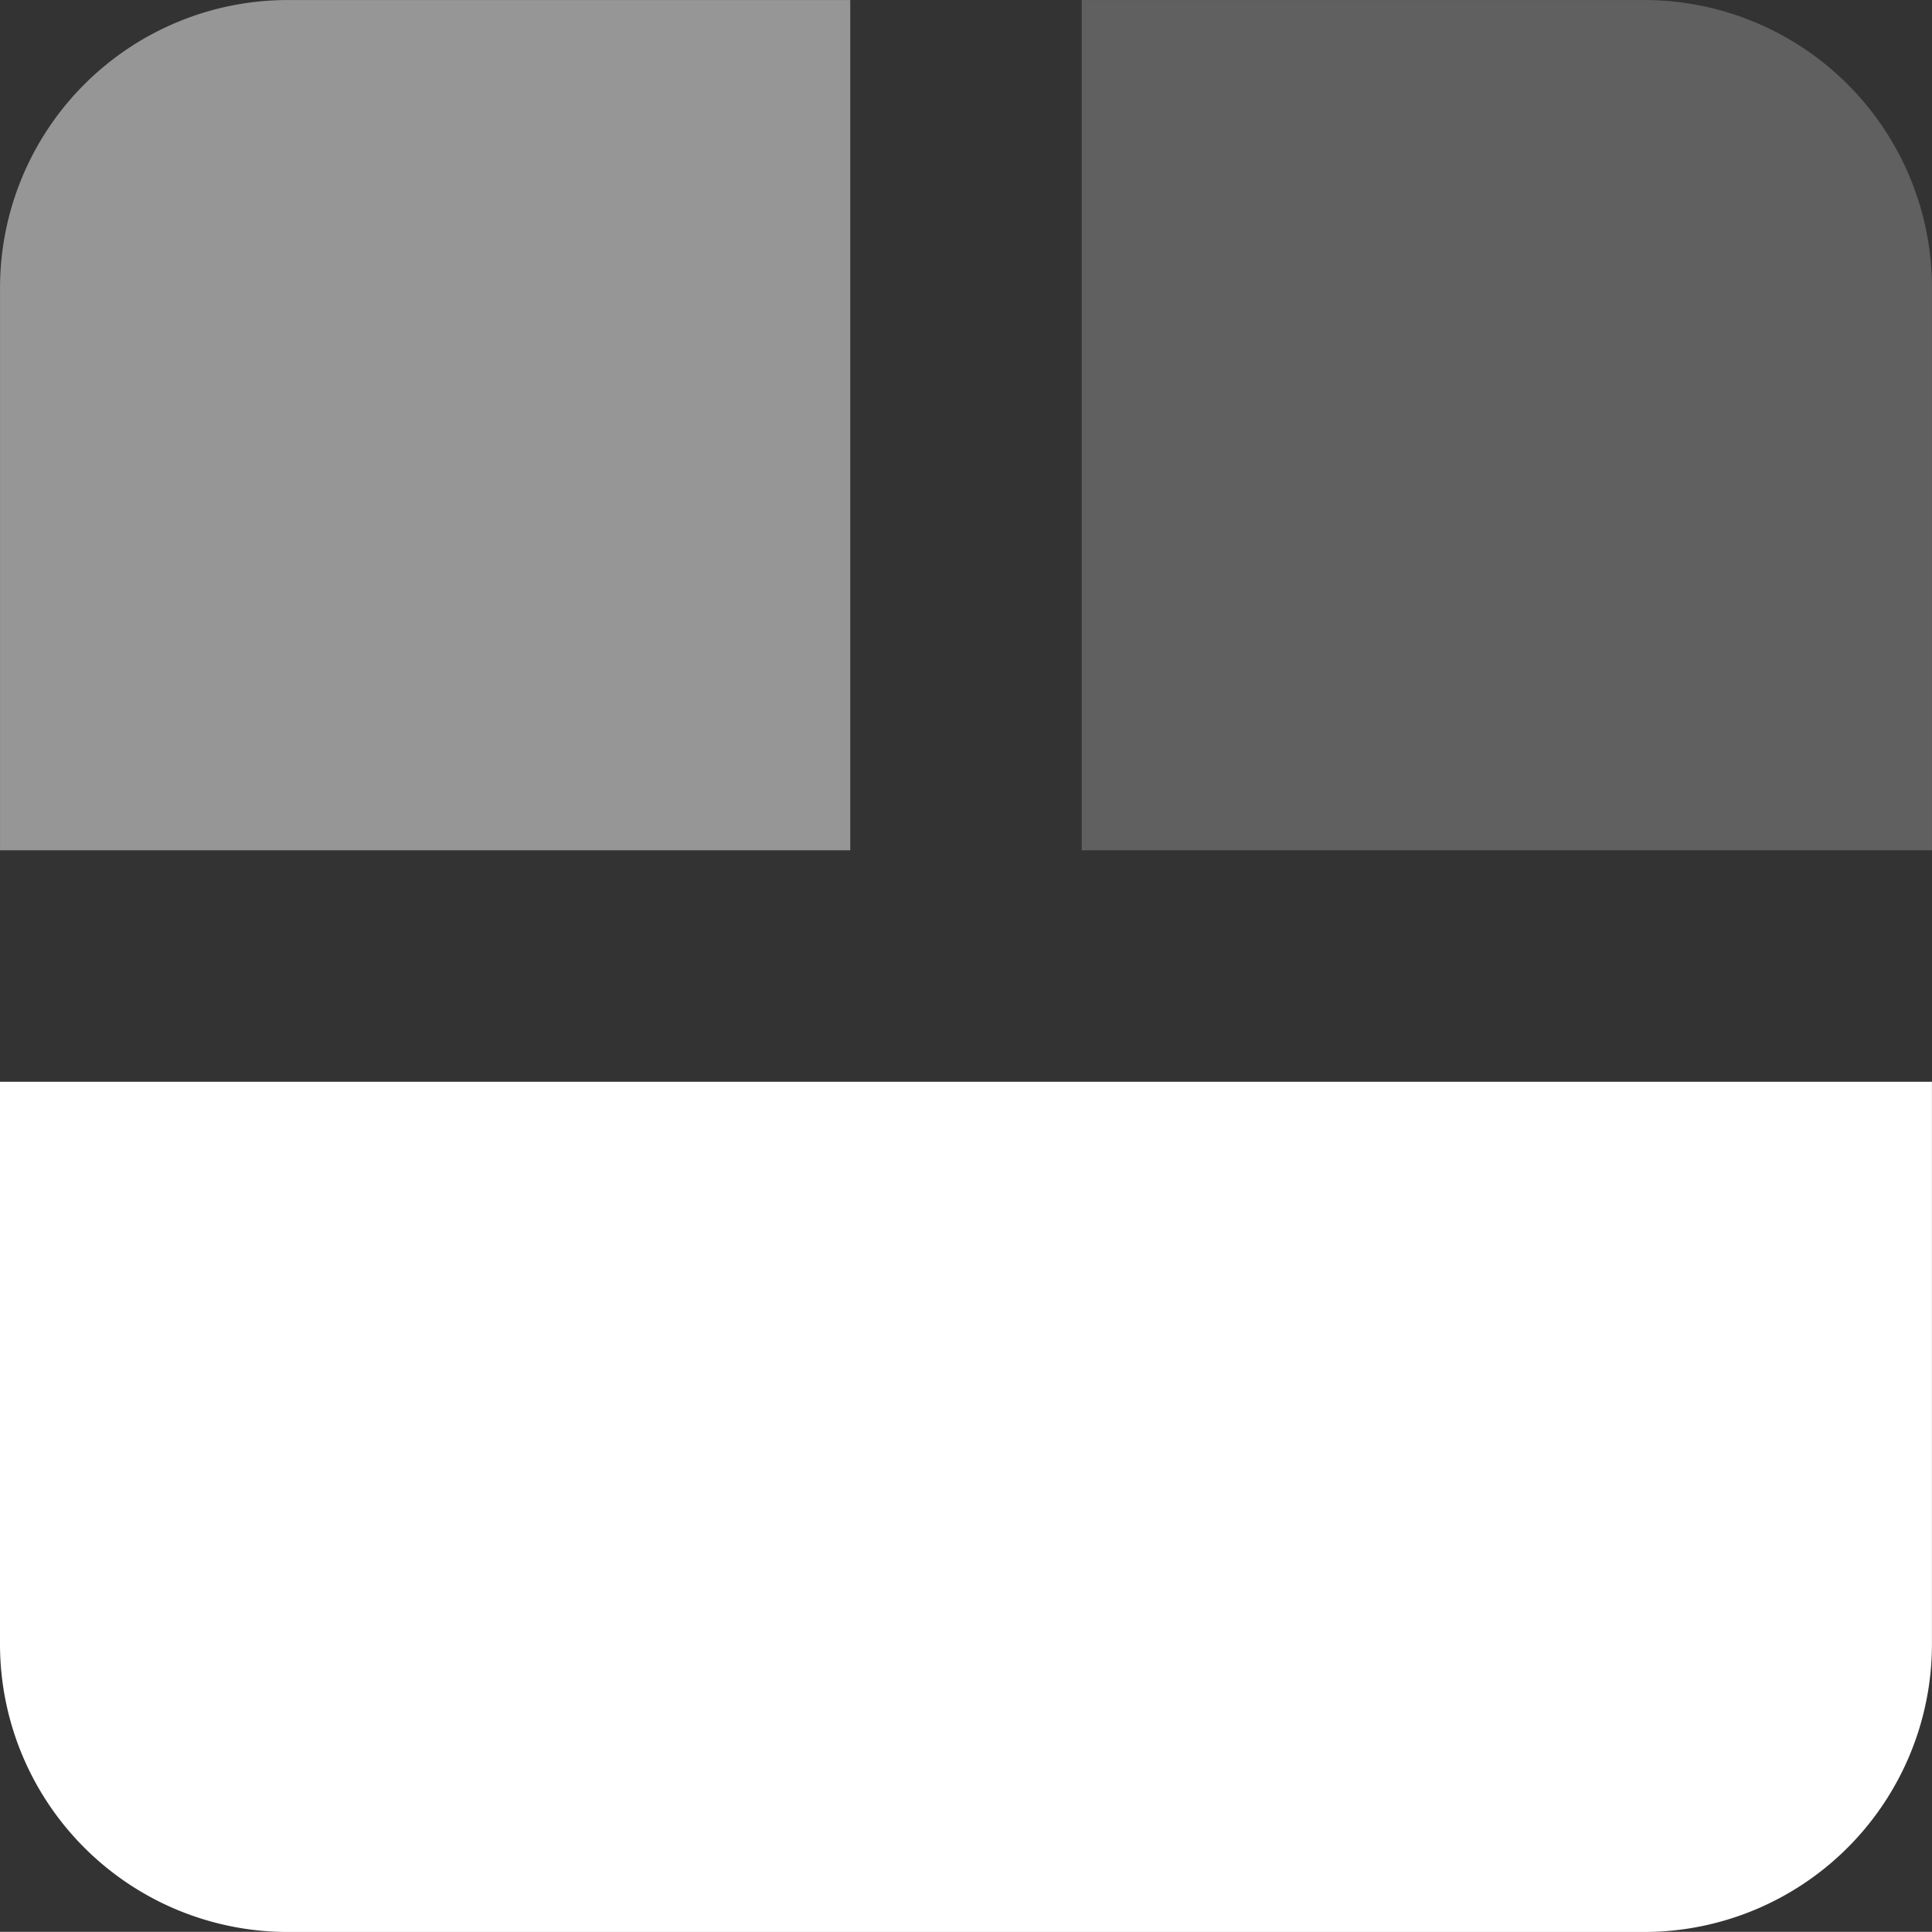
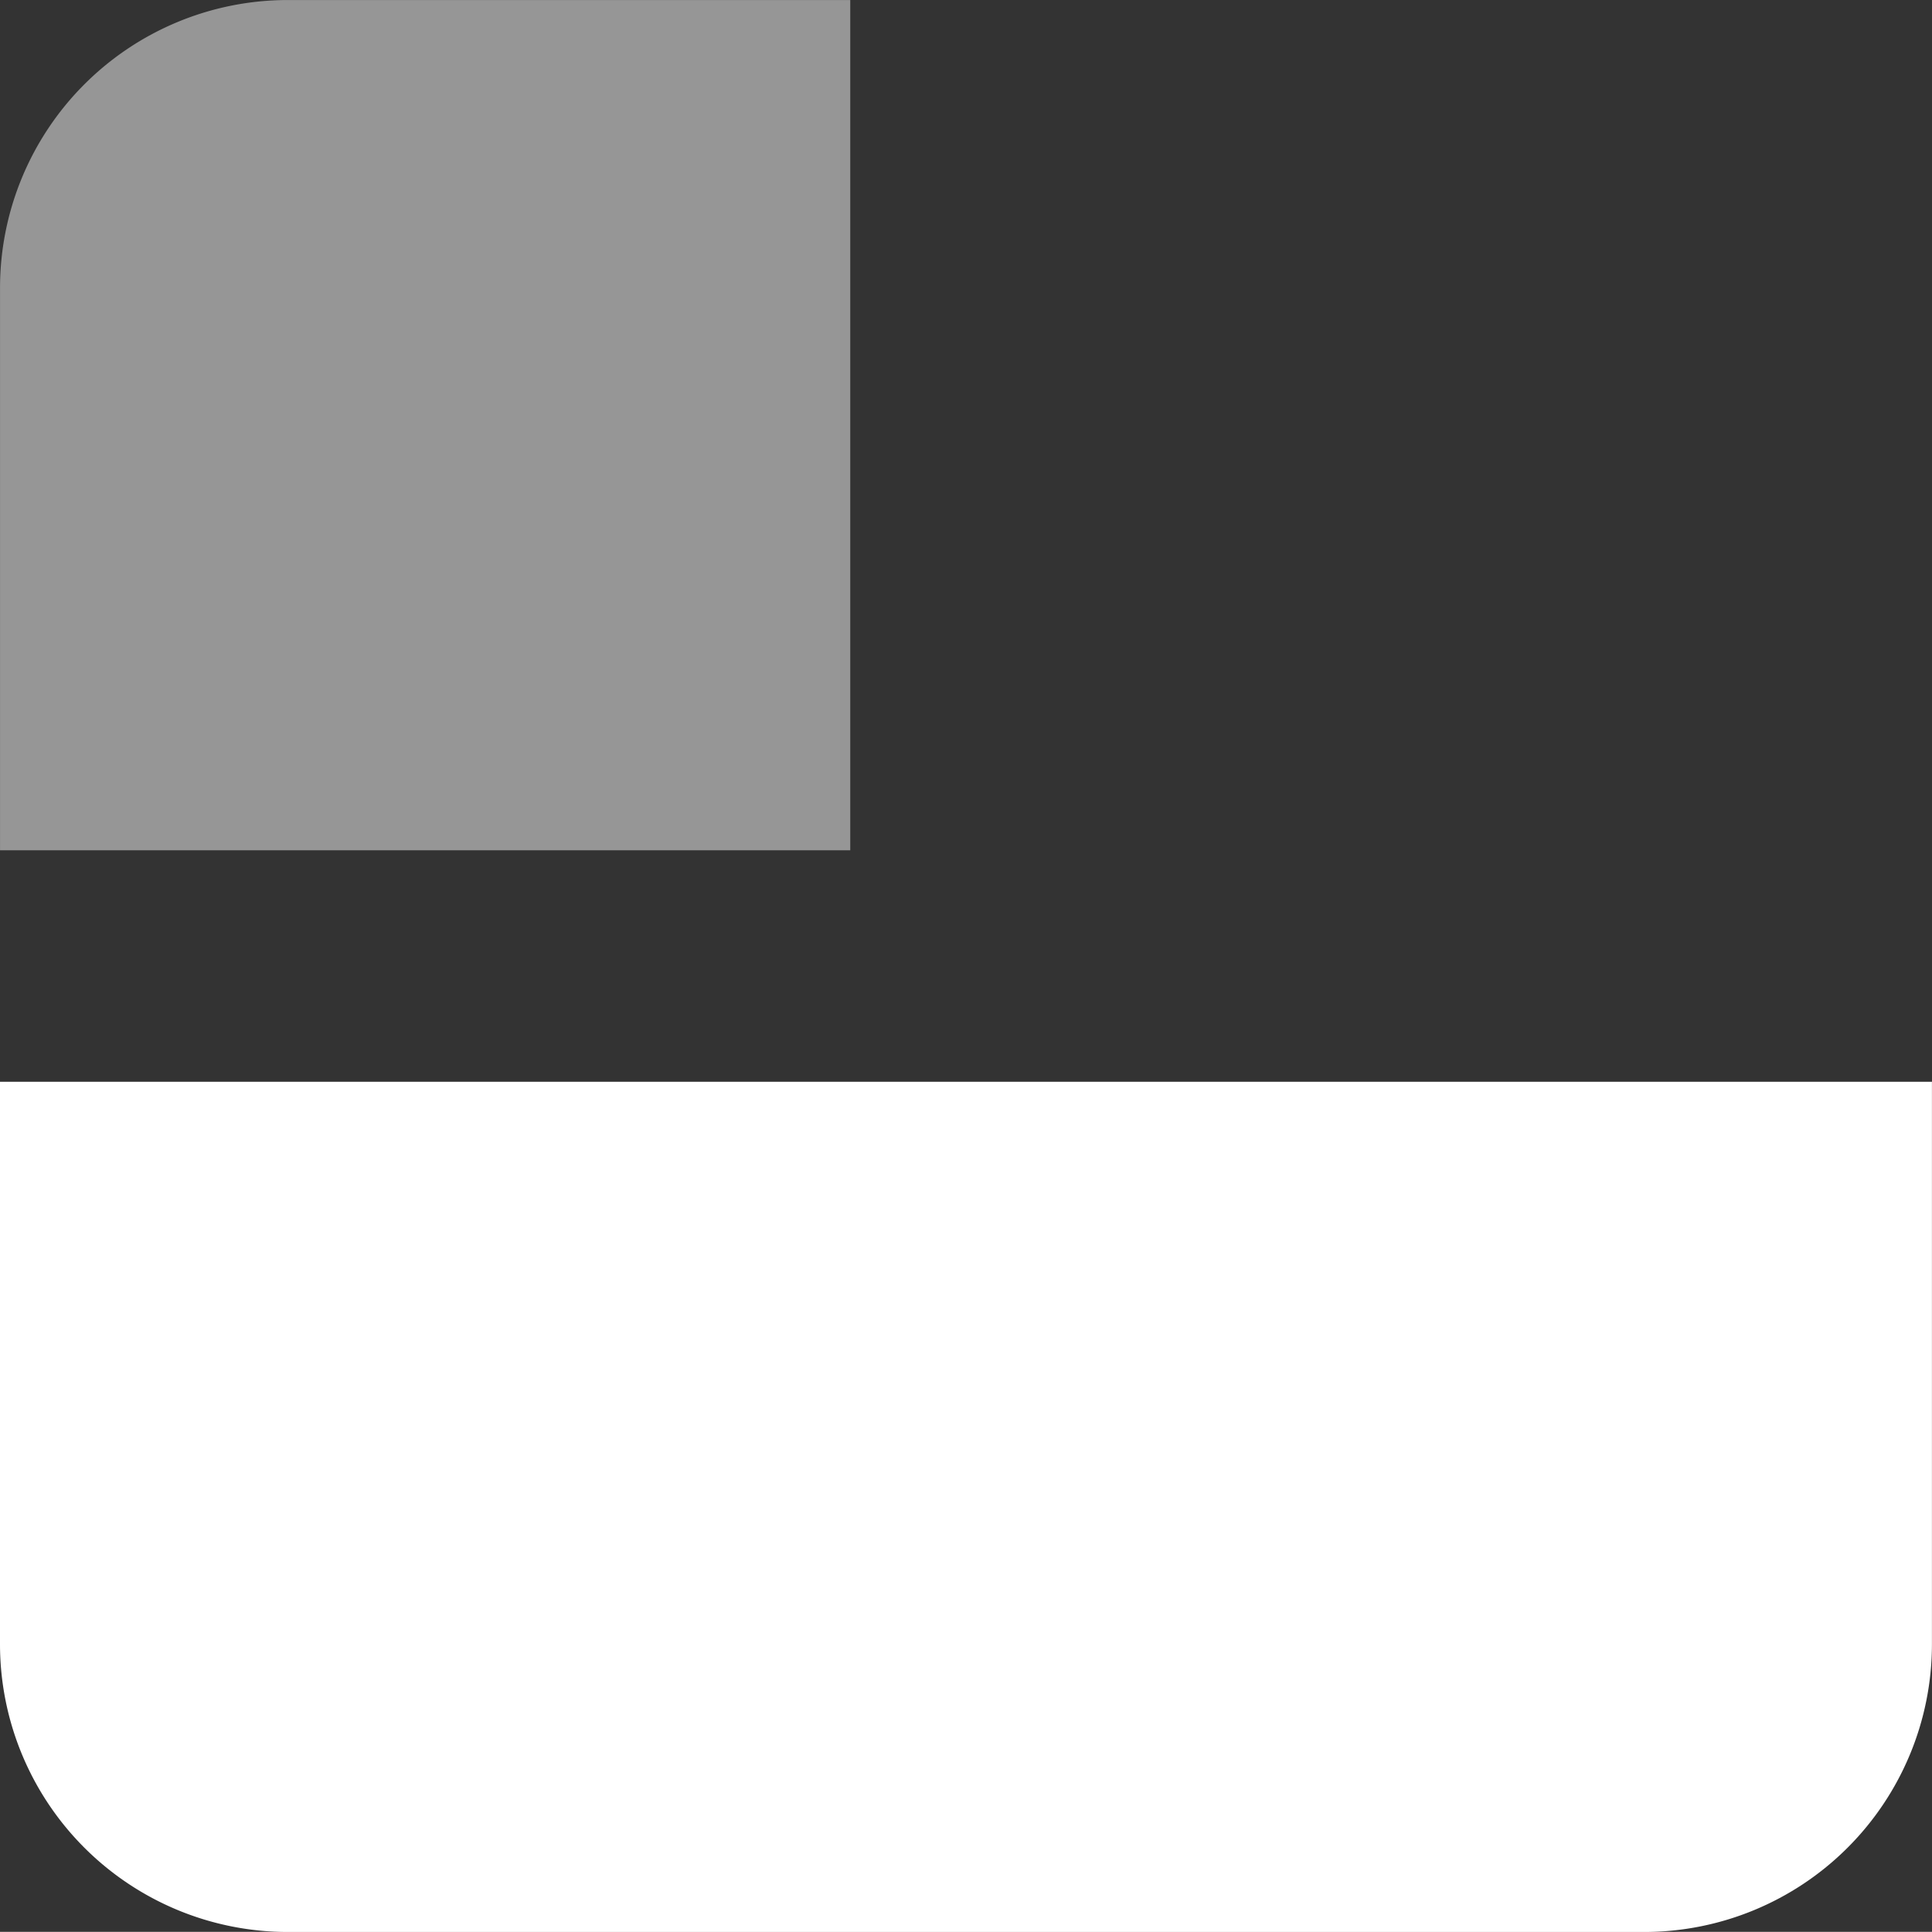
<svg xmlns="http://www.w3.org/2000/svg" width="64.428" height="64.423" viewBox="0 0 64.428 64.423">
  <rect x="0" y="0" width="64.428" height="64.423" fill="#333333" stroke="none" />
  <defs>
    <clipPath id="mouse-clip-path">
      <rect id="mouse-Rettangolo_6113" data-name="Rettangolo 6113" width="64.428" height="64.423" fill="#fff" />
    </clipPath>
  </defs>
  <g id="mouse-Raggruppa_17366" data-name="Raggruppa 17366" transform="translate(0 0)">
    <g id="mouse-Raggruppa_17366-2" data-name="Raggruppa 17366" transform="translate(0 0)" clip-path="url(#mouse-clip-path)">
      <path id="mouse-Tracciato_29420" data-name="Tracciato 29420" d="M28.353,0H9.6A9.6,9.6,0,0,0,0,9.6V28.355H28.353Z" transform="translate(0.001 0.001)" fill="#969696" />
-       <path id="mouse-Tracciato_29421" data-name="Tracciato 29421" d="M34.119,0H15.366V28.355H43.72V9.6a9.6,9.6,0,0,0-9.6-9.6" transform="translate(20.707 0.001)" fill="#606060" />
      <path id="mouse-Tracciato_29422" data-name="Tracciato 29422" d="M36.076,15.366H0V34.119a9.6,9.6,0,0,0,9.6,9.6H54.826a9.6,9.6,0,0,0,9.6-9.6V15.366H36.076Z" transform="translate(0 20.708)" fill="#fff" />
    </g>
  </g>
</svg>